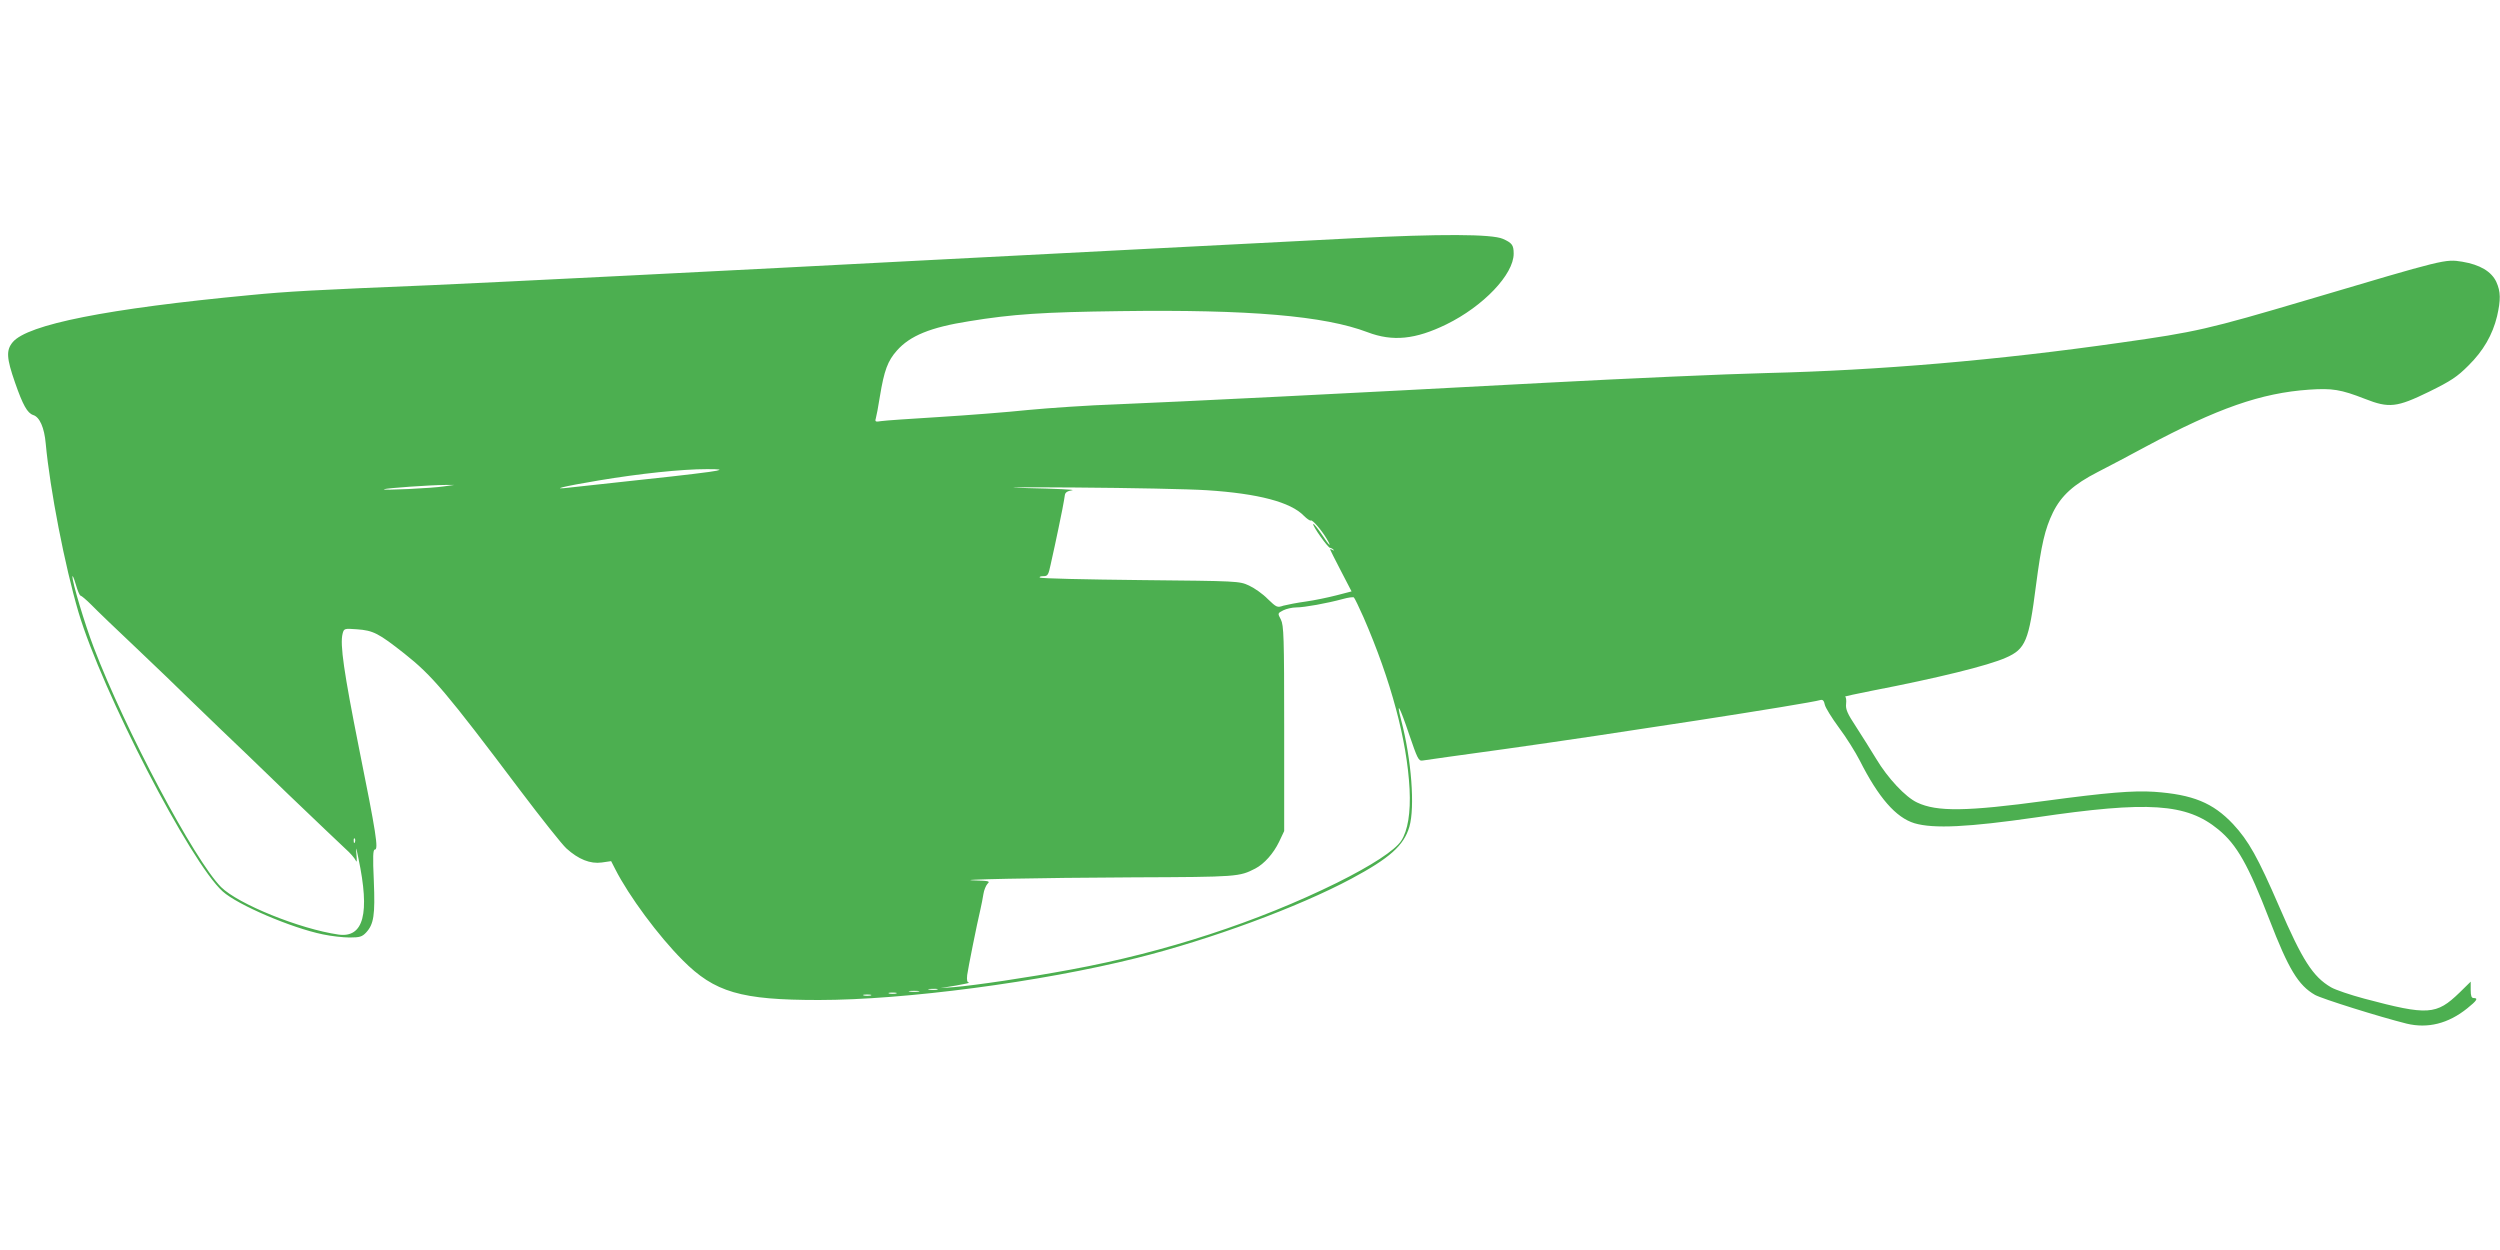
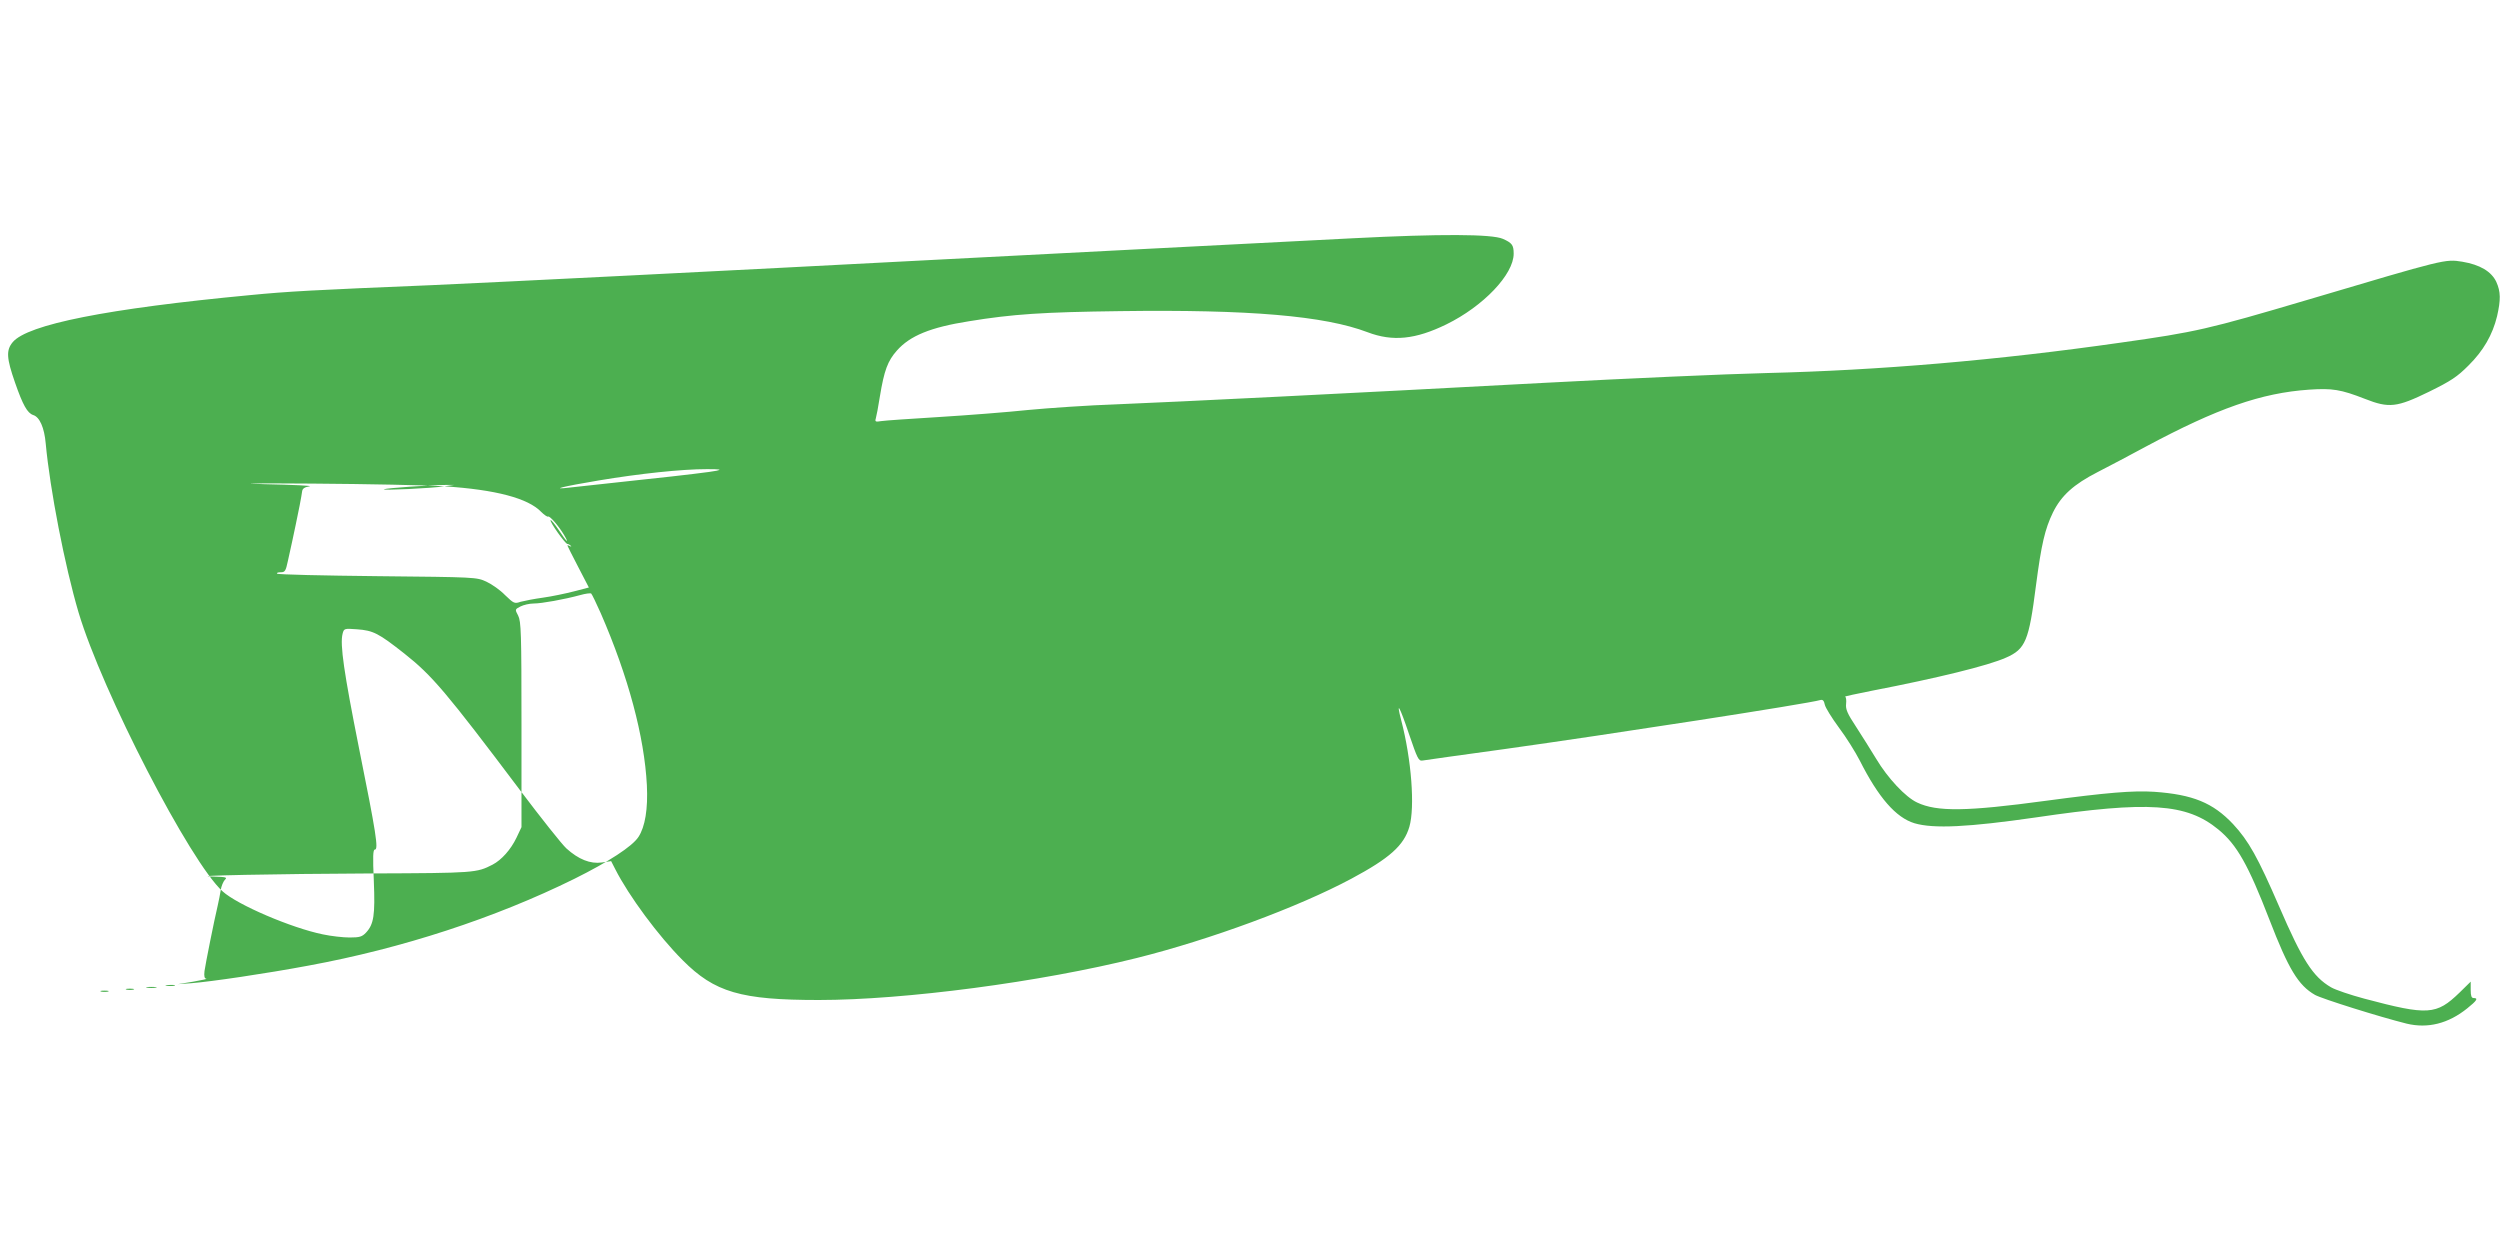
<svg xmlns="http://www.w3.org/2000/svg" version="1.0" width="1280pt" height="640pt" viewBox="0 0 1280 640" preserveAspectRatio="xMidYMid meet">
  <g transform="translate(0,640) scale(0.1,-0.1)" fill="#4caf50" stroke="none">
-     <path d="M6925 5180 c-438 -22 -1879 -97 -2135 -110 -1043 -55 -2262 -116 -2580 -130 -605 -25 -736 -32 -930 -51 -730 -69 -1139 -150 -1215 -241 -34 -41 -32 -81 12 -207 40 -115 63 -156 93 -166 33 -10 57 -65 64 -145 22 -238 98 -628 168 -865 121 -406 573 -1281 738 -1429 76 -69 352 -187 513 -220 42 -9 104 -16 137 -16 52 0 64 4 84 25 40 43 47 89 40 264 -6 126 -4 161 5 161 20 0 7 83 -81 520 -77 387 -98 530 -84 585 7 27 8 28 74 23 83 -6 110 -20 242 -124 143 -113 214 -197 592 -699 108 -143 215 -278 238 -299 62 -56 122 -80 181 -72 l48 7 21 -41 c70 -138 222 -343 345 -466 164 -165 298 -204 697 -204 440 0 1136 92 1628 215 376 94 826 260 1099 406 196 105 269 170 297 266 29 100 11 344 -42 546 -27 104 -8 72 40 -71 43 -126 49 -139 69 -136 12 2 202 29 422 59 536 75 1553 232 1616 251 12 3 18 -4 22 -24 3 -15 36 -68 72 -117 37 -49 85 -126 107 -169 96 -190 185 -292 280 -321 98 -29 277 -20 623 30 576 85 770 72 933 -62 95 -78 153 -181 262 -463 97 -251 147 -335 233 -384 36 -20 329 -112 469 -147 108 -26 213 0 310 78 50 40 58 53 33 53 -11 0 -15 11 -15 42 l0 42 -57 -56 c-119 -115 -161 -118 -488 -31 -71 19 -148 45 -170 58 -93 54 -147 139 -265 412 -110 254 -157 338 -237 424 -103 109 -206 151 -403 165 -109 7 -242 -4 -555 -46 -406 -55 -558 -57 -659 -9 -59 27 -151 125 -210 224 -27 44 -73 118 -103 164 -45 68 -54 90 -51 117 2 19 0 35 -5 37 -5 1 58 15 140 31 331 64 593 128 684 169 100 44 117 86 153 368 28 214 46 290 87 375 43 87 106 144 229 207 58 30 169 88 246 130 368 197 591 275 837 292 118 8 162 1 285 -47 124 -49 164 -44 328 36 114 56 145 77 202 134 77 76 124 158 147 253 19 84 19 125 -4 176 -25 53 -84 88 -174 103 -89 14 -84 15 -792 -195 -510 -151 -572 -165 -955 -219 -637 -91 -1239 -142 -1815 -156 -209 -5 -720 -28 -1135 -50 -1023 -55 -1870 -97 -2190 -110 -146 -5 -350 -19 -455 -29 -104 -11 -309 -27 -455 -36 -146 -9 -280 -18 -298 -21 -29 -5 -33 -3 -28 13 3 10 13 61 21 113 22 134 40 182 87 235 67 76 172 119 368 150 225 37 382 47 774 52 663 9 1047 -24 1268 -108 129 -49 245 -37 403 40 190 93 345 256 345 362 0 44 -8 55 -55 76 -57 25 -320 26 -770 3z m-3255 -1190 c-19 -5 -183 -25 -365 -44 -181 -20 -355 -39 -385 -42 -110 -13 -41 5 145 36 209 35 424 58 555 58 66 0 77 -2 50 -8z m-1395 -80 c-63 -10 -324 -22 -309 -15 12 6 241 22 314 22 l45 0 -50 -7z m3905 -20 c263 -17 429 -61 496 -131 15 -15 31 -26 35 -24 8 6 54 -47 82 -94 30 -51 12 -35 -27 25 -21 31 -40 54 -42 51 -7 -6 75 -122 86 -122 4 0 12 -4 17 -9 5 -5 3 -6 -4 -2 -7 4 -13 5 -13 3 0 -2 25 -51 55 -109 l55 -106 -77 -20 c-43 -11 -114 -26 -158 -32 -44 -6 -95 -16 -114 -21 -32 -11 -35 -9 -80 34 -25 26 -68 56 -96 69 -50 23 -55 23 -557 28 -278 3 -510 8 -514 13 -4 4 4 7 18 7 22 0 26 6 37 58 7 31 17 76 22 100 5 23 13 61 18 85 13 59 30 148 33 172 2 14 13 21 38 25 19 3 -84 8 -230 11 -154 4 -51 5 245 3 281 -2 584 -8 675 -14z m-5767 -540 c4 0 29 -21 55 -47 26 -27 130 -127 232 -223 101 -96 219 -209 260 -250 42 -41 119 -115 171 -165 52 -49 207 -198 344 -331 138 -132 270 -258 294 -280 24 -21 47 -48 52 -59 6 -14 7 -4 4 30 -4 43 -2 41 10 -19 60 -283 27 -409 -102 -391 -199 29 -513 156 -601 243 -136 137 -492 807 -652 1227 -46 120 -111 337 -109 363 0 9 8 -9 17 -40 9 -32 20 -58 25 -58z m6568 -110 c141 -324 223 -631 236 -880 6 -122 -9 -213 -43 -265 -32 -49 -152 -127 -329 -215 -405 -200 -882 -356 -1361 -444 -219 -41 -498 -82 -599 -90 l-70 -5 80 13 c44 8 74 14 66 15 -9 1 -12 12 -9 39 5 36 49 257 68 337 5 22 12 57 15 77 3 21 13 44 21 53 14 13 8 15 -58 17 -156 4 322 14 809 16 531 2 538 3 620 45 46 24 93 77 122 137 l26 55 0 525 c0 472 -2 528 -17 558 -17 32 -17 32 12 47 16 8 46 15 67 15 41 0 157 21 238 43 28 8 53 11 57 8 4 -4 26 -49 49 -101z m-5164 -1152 c-3 -8 -6 -5 -6 6 -1 11 2 17 5 13 3 -3 4 -12 1 -19z m2981 -755 c-10 -2 -28 -2 -40 0 -13 2 -5 4 17 4 22 1 32 -1 23 -4z m-95 -10 c-13 -2 -33 -2 -45 0 -13 2 -3 4 22 4 25 0 35 -2 23 -4z m-115 -10 c-10 -2 -26 -2 -35 0 -10 3 -2 5 17 5 19 0 27 -2 18 -5z m-130 -10 c-10 -2 -26 -2 -35 0 -10 3 -2 5 17 5 19 0 27 -2 18 -5z" />
+     <path d="M6925 5180 c-438 -22 -1879 -97 -2135 -110 -1043 -55 -2262 -116 -2580 -130 -605 -25 -736 -32 -930 -51 -730 -69 -1139 -150 -1215 -241 -34 -41 -32 -81 12 -207 40 -115 63 -156 93 -166 33 -10 57 -65 64 -145 22 -238 98 -628 168 -865 121 -406 573 -1281 738 -1429 76 -69 352 -187 513 -220 42 -9 104 -16 137 -16 52 0 64 4 84 25 40 43 47 89 40 264 -6 126 -4 161 5 161 20 0 7 83 -81 520 -77 387 -98 530 -84 585 7 27 8 28 74 23 83 -6 110 -20 242 -124 143 -113 214 -197 592 -699 108 -143 215 -278 238 -299 62 -56 122 -80 181 -72 l48 7 21 -41 c70 -138 222 -343 345 -466 164 -165 298 -204 697 -204 440 0 1136 92 1628 215 376 94 826 260 1099 406 196 105 269 170 297 266 29 100 11 344 -42 546 -27 104 -8 72 40 -71 43 -126 49 -139 69 -136 12 2 202 29 422 59 536 75 1553 232 1616 251 12 3 18 -4 22 -24 3 -15 36 -68 72 -117 37 -49 85 -126 107 -169 96 -190 185 -292 280 -321 98 -29 277 -20 623 30 576 85 770 72 933 -62 95 -78 153 -181 262 -463 97 -251 147 -335 233 -384 36 -20 329 -112 469 -147 108 -26 213 0 310 78 50 40 58 53 33 53 -11 0 -15 11 -15 42 l0 42 -57 -56 c-119 -115 -161 -118 -488 -31 -71 19 -148 45 -170 58 -93 54 -147 139 -265 412 -110 254 -157 338 -237 424 -103 109 -206 151 -403 165 -109 7 -242 -4 -555 -46 -406 -55 -558 -57 -659 -9 -59 27 -151 125 -210 224 -27 44 -73 118 -103 164 -45 68 -54 90 -51 117 2 19 0 35 -5 37 -5 1 58 15 140 31 331 64 593 128 684 169 100 44 117 86 153 368 28 214 46 290 87 375 43 87 106 144 229 207 58 30 169 88 246 130 368 197 591 275 837 292 118 8 162 1 285 -47 124 -49 164 -44 328 36 114 56 145 77 202 134 77 76 124 158 147 253 19 84 19 125 -4 176 -25 53 -84 88 -174 103 -89 14 -84 15 -792 -195 -510 -151 -572 -165 -955 -219 -637 -91 -1239 -142 -1815 -156 -209 -5 -720 -28 -1135 -50 -1023 -55 -1870 -97 -2190 -110 -146 -5 -350 -19 -455 -29 -104 -11 -309 -27 -455 -36 -146 -9 -280 -18 -298 -21 -29 -5 -33 -3 -28 13 3 10 13 61 21 113 22 134 40 182 87 235 67 76 172 119 368 150 225 37 382 47 774 52 663 9 1047 -24 1268 -108 129 -49 245 -37 403 40 190 93 345 256 345 362 0 44 -8 55 -55 76 -57 25 -320 26 -770 3z m-3255 -1190 c-19 -5 -183 -25 -365 -44 -181 -20 -355 -39 -385 -42 -110 -13 -41 5 145 36 209 35 424 58 555 58 66 0 77 -2 50 -8z m-1395 -80 c-63 -10 -324 -22 -309 -15 12 6 241 22 314 22 l45 0 -50 -7z c263 -17 429 -61 496 -131 15 -15 31 -26 35 -24 8 6 54 -47 82 -94 30 -51 12 -35 -27 25 -21 31 -40 54 -42 51 -7 -6 75 -122 86 -122 4 0 12 -4 17 -9 5 -5 3 -6 -4 -2 -7 4 -13 5 -13 3 0 -2 25 -51 55 -109 l55 -106 -77 -20 c-43 -11 -114 -26 -158 -32 -44 -6 -95 -16 -114 -21 -32 -11 -35 -9 -80 34 -25 26 -68 56 -96 69 -50 23 -55 23 -557 28 -278 3 -510 8 -514 13 -4 4 4 7 18 7 22 0 26 6 37 58 7 31 17 76 22 100 5 23 13 61 18 85 13 59 30 148 33 172 2 14 13 21 38 25 19 3 -84 8 -230 11 -154 4 -51 5 245 3 281 -2 584 -8 675 -14z m-5767 -540 c4 0 29 -21 55 -47 26 -27 130 -127 232 -223 101 -96 219 -209 260 -250 42 -41 119 -115 171 -165 52 -49 207 -198 344 -331 138 -132 270 -258 294 -280 24 -21 47 -48 52 -59 6 -14 7 -4 4 30 -4 43 -2 41 10 -19 60 -283 27 -409 -102 -391 -199 29 -513 156 -601 243 -136 137 -492 807 -652 1227 -46 120 -111 337 -109 363 0 9 8 -9 17 -40 9 -32 20 -58 25 -58z m6568 -110 c141 -324 223 -631 236 -880 6 -122 -9 -213 -43 -265 -32 -49 -152 -127 -329 -215 -405 -200 -882 -356 -1361 -444 -219 -41 -498 -82 -599 -90 l-70 -5 80 13 c44 8 74 14 66 15 -9 1 -12 12 -9 39 5 36 49 257 68 337 5 22 12 57 15 77 3 21 13 44 21 53 14 13 8 15 -58 17 -156 4 322 14 809 16 531 2 538 3 620 45 46 24 93 77 122 137 l26 55 0 525 c0 472 -2 528 -17 558 -17 32 -17 32 12 47 16 8 46 15 67 15 41 0 157 21 238 43 28 8 53 11 57 8 4 -4 26 -49 49 -101z m-5164 -1152 c-3 -8 -6 -5 -6 6 -1 11 2 17 5 13 3 -3 4 -12 1 -19z m2981 -755 c-10 -2 -28 -2 -40 0 -13 2 -5 4 17 4 22 1 32 -1 23 -4z m-95 -10 c-13 -2 -33 -2 -45 0 -13 2 -3 4 22 4 25 0 35 -2 23 -4z m-115 -10 c-10 -2 -26 -2 -35 0 -10 3 -2 5 17 5 19 0 27 -2 18 -5z m-130 -10 c-10 -2 -26 -2 -35 0 -10 3 -2 5 17 5 19 0 27 -2 18 -5z" />
  </g>
</svg>